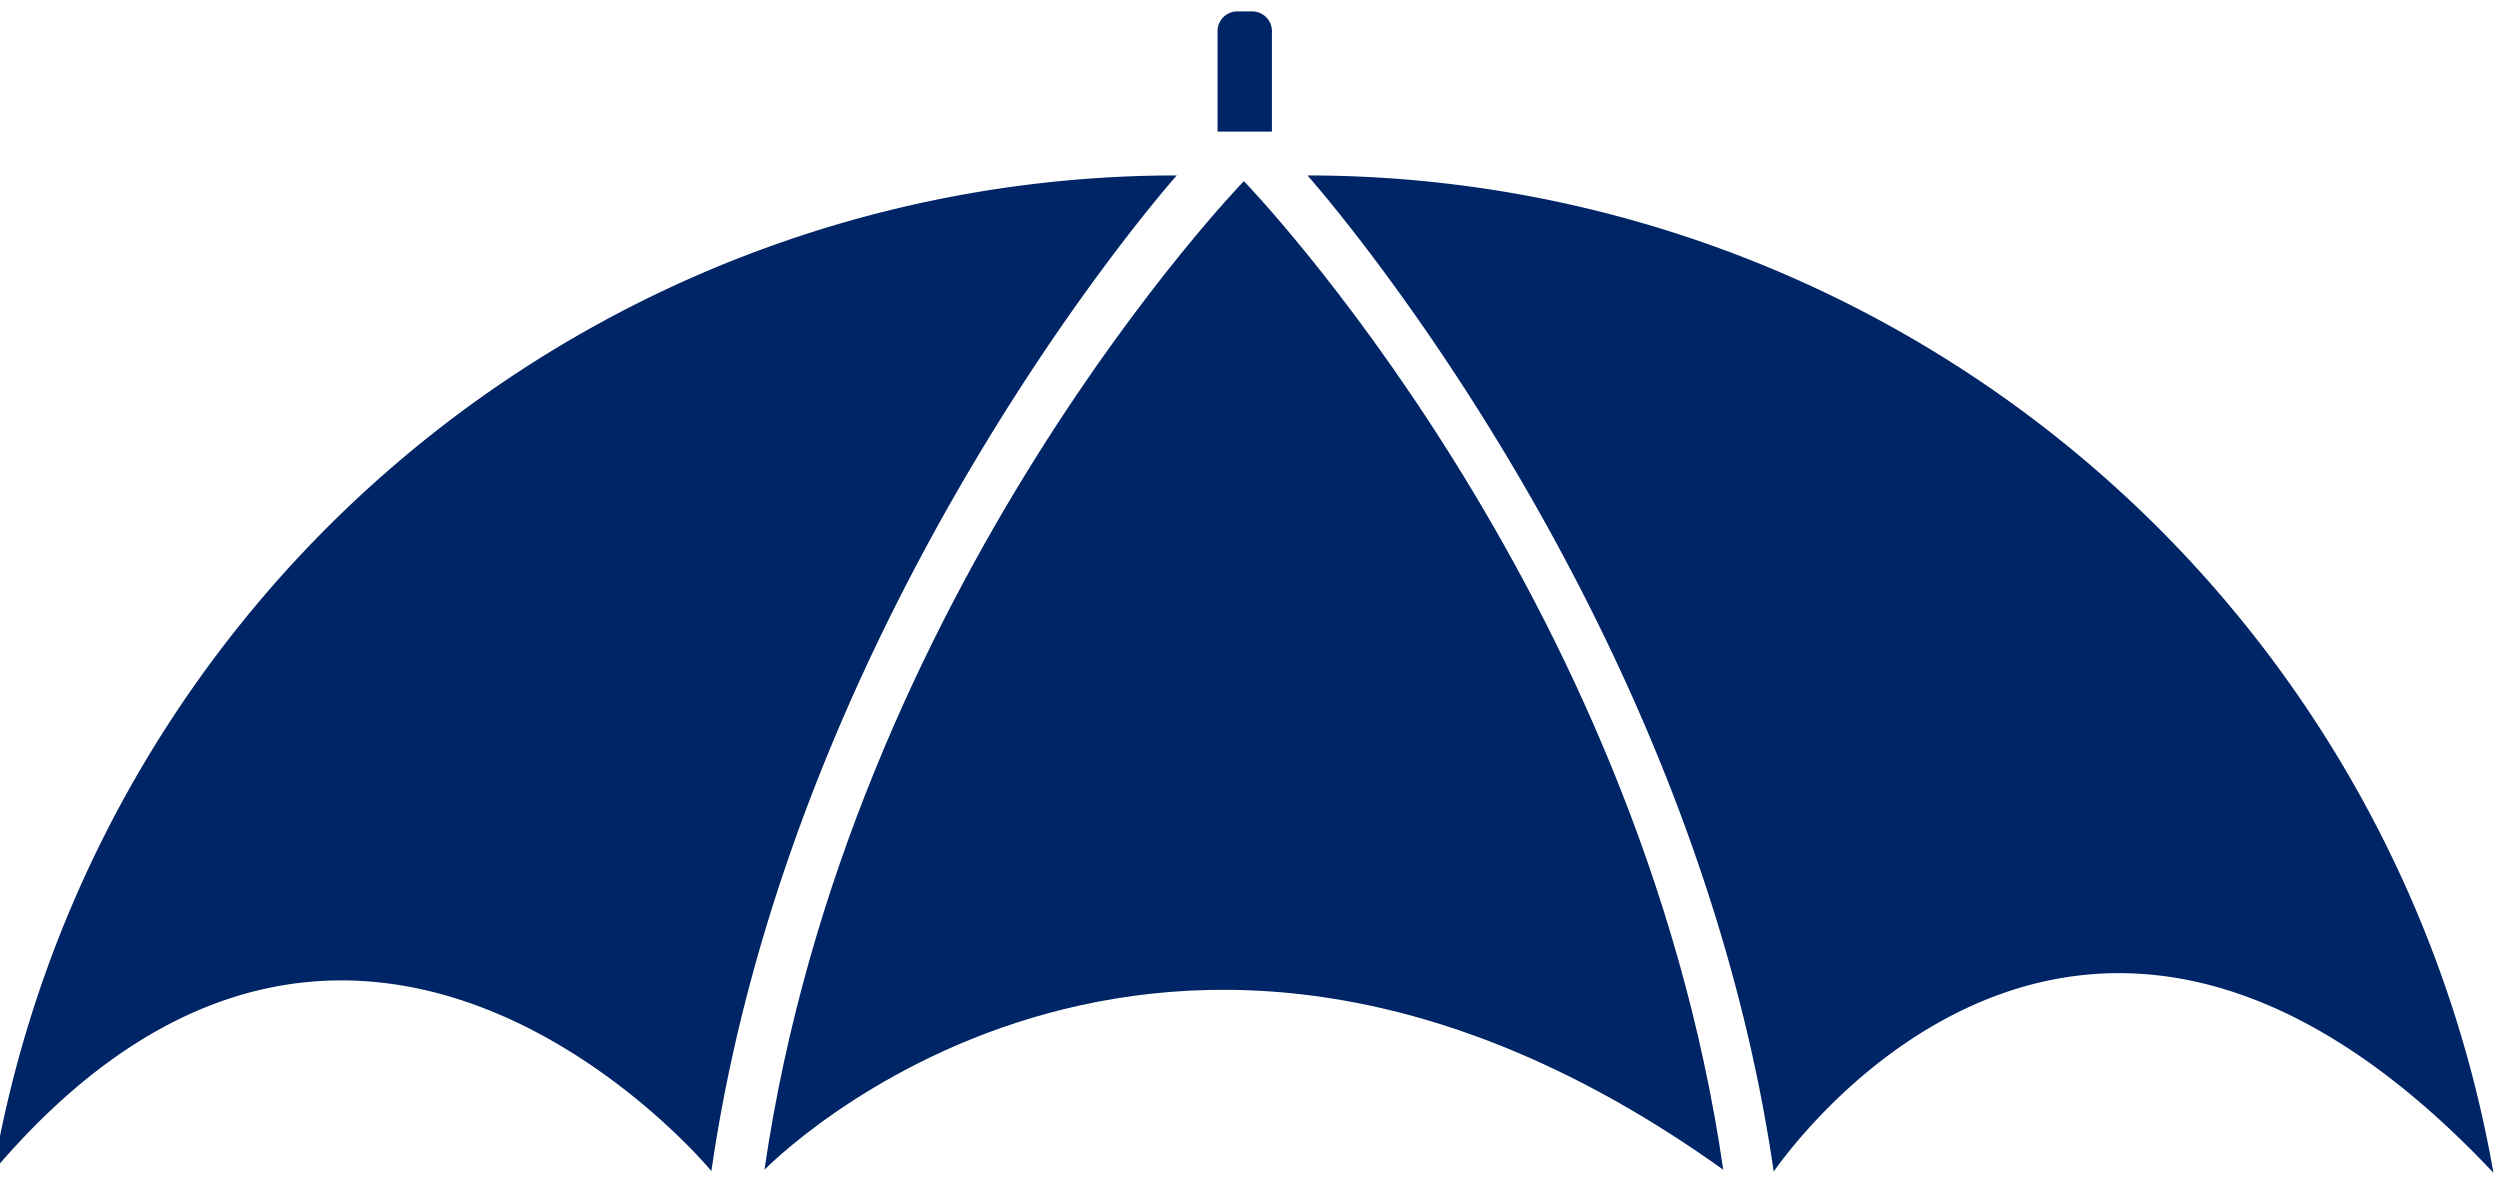
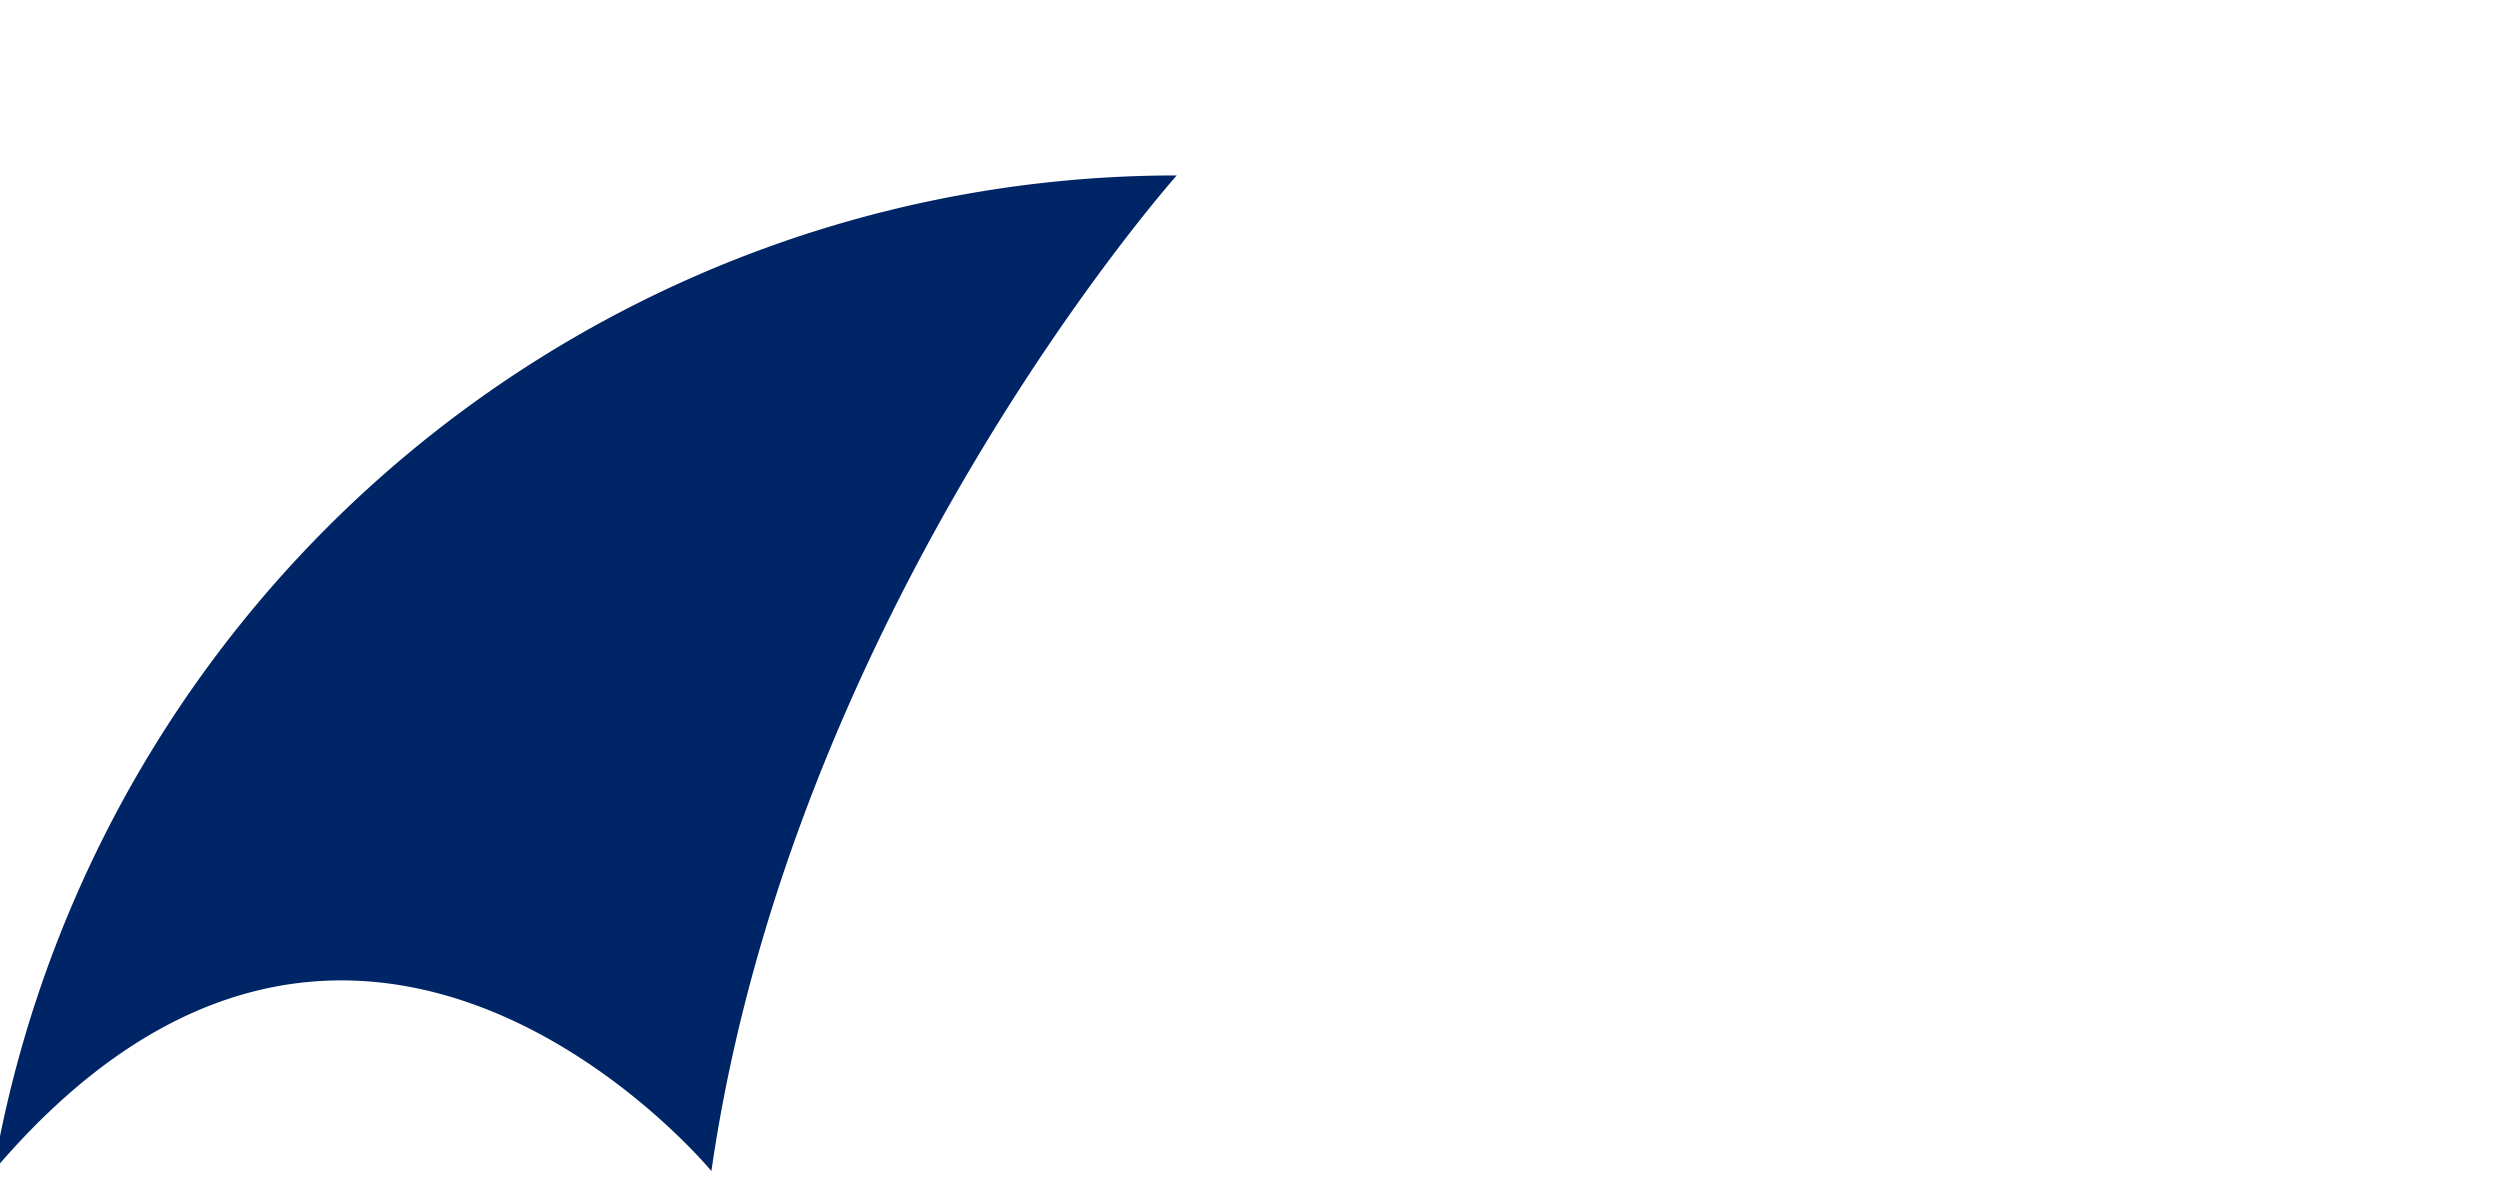
<svg xmlns="http://www.w3.org/2000/svg" viewBox="0 0 57 27">
-   <path fill="#002566" d="M28.36,3H29V.7a.45.45,0,0,0-.45-.44h-.34a.45.45,0,0,0-.45.44V3Z" />
-   <path fill="#002566" d="M56.85,26.74A27.46,27.46,0,0,0,29.81,4s8.76,9.81,10.63,22.71C40.44,26.74,47.22,16.5,56.85,26.74Z" />
  <path fill="#002566" d="M-.15,26.7A27.38,27.38,0,0,1,26.83,4S18.08,13.82,16.22,26.7C16.22,26.7,8.15,16.92-.15,26.7Z" />
-   <path fill="#002566" d="M39.29,26.67C37.37,13.41,28.36,4.13,28.36,4.13s-9,9.28-10.93,22.54C17.43,26.67,26.39,17.44,39.29,26.67Z" />
</svg>